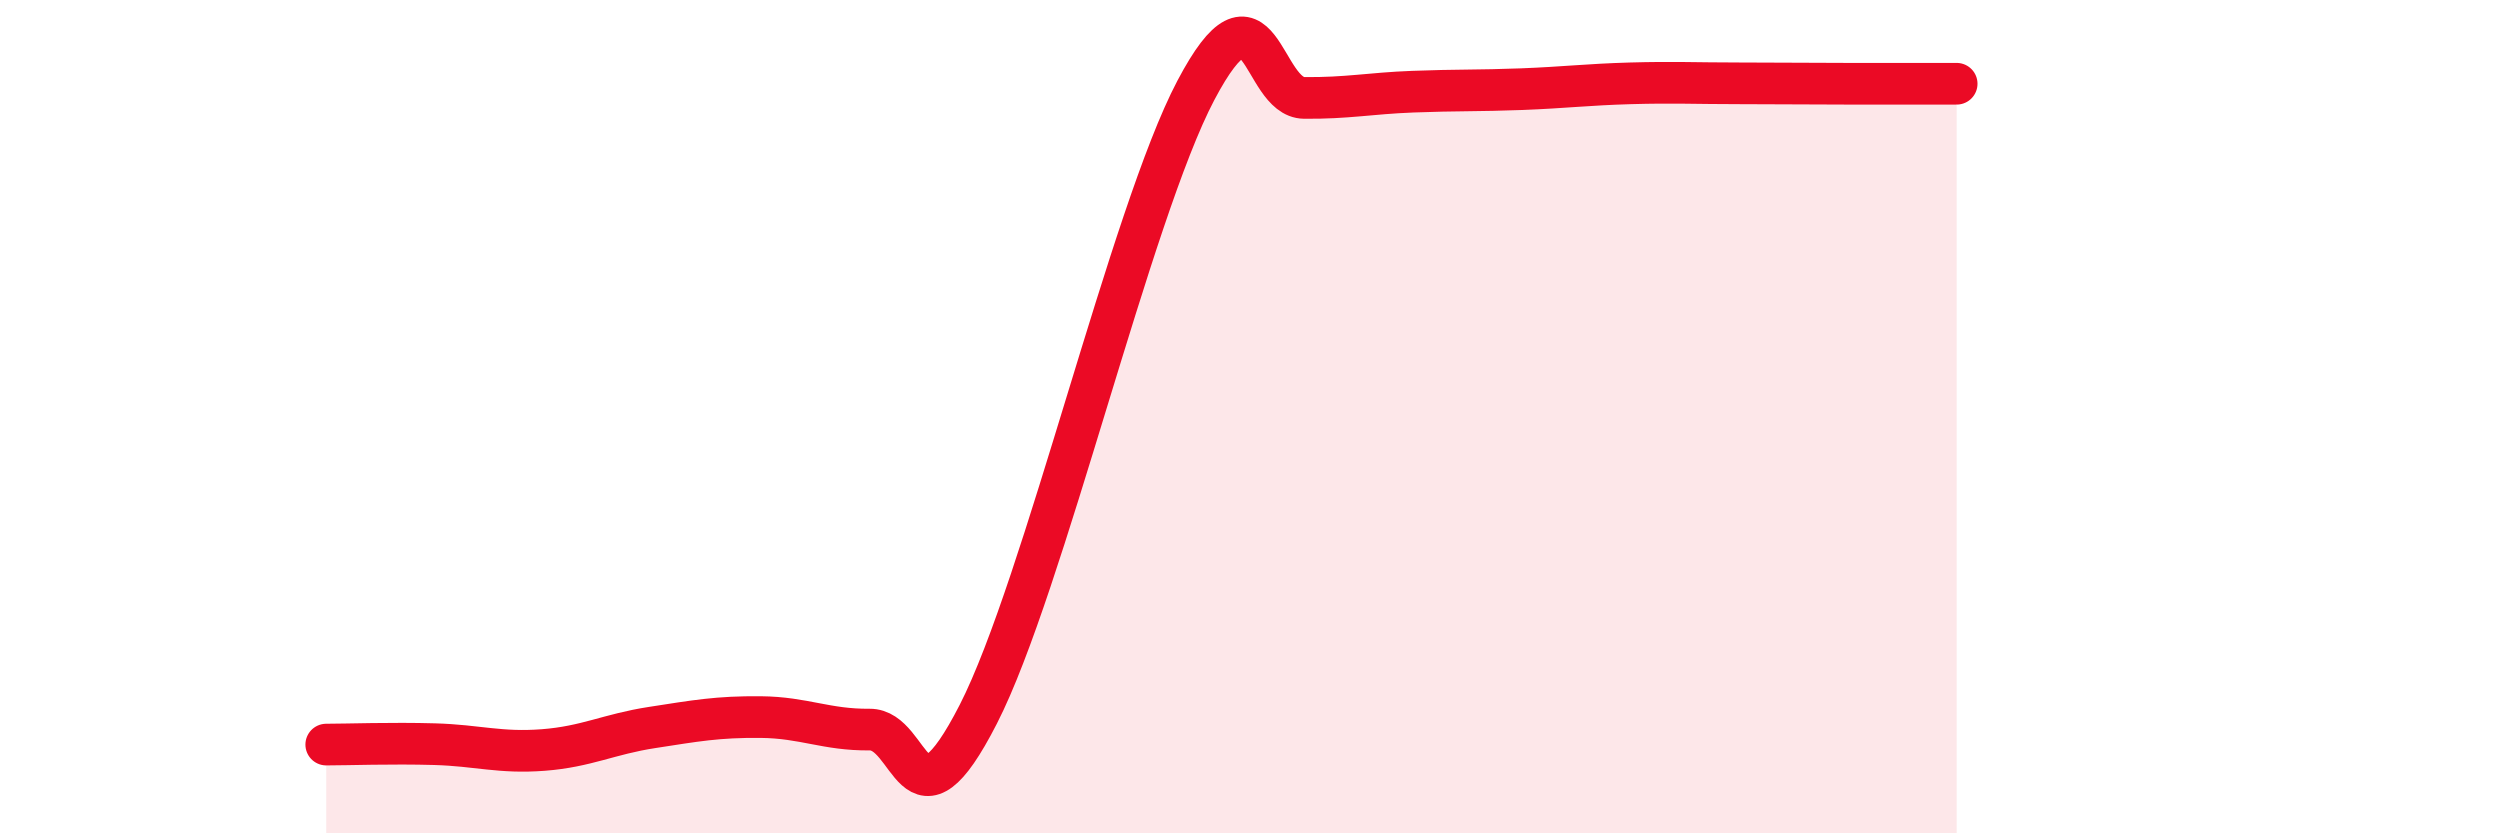
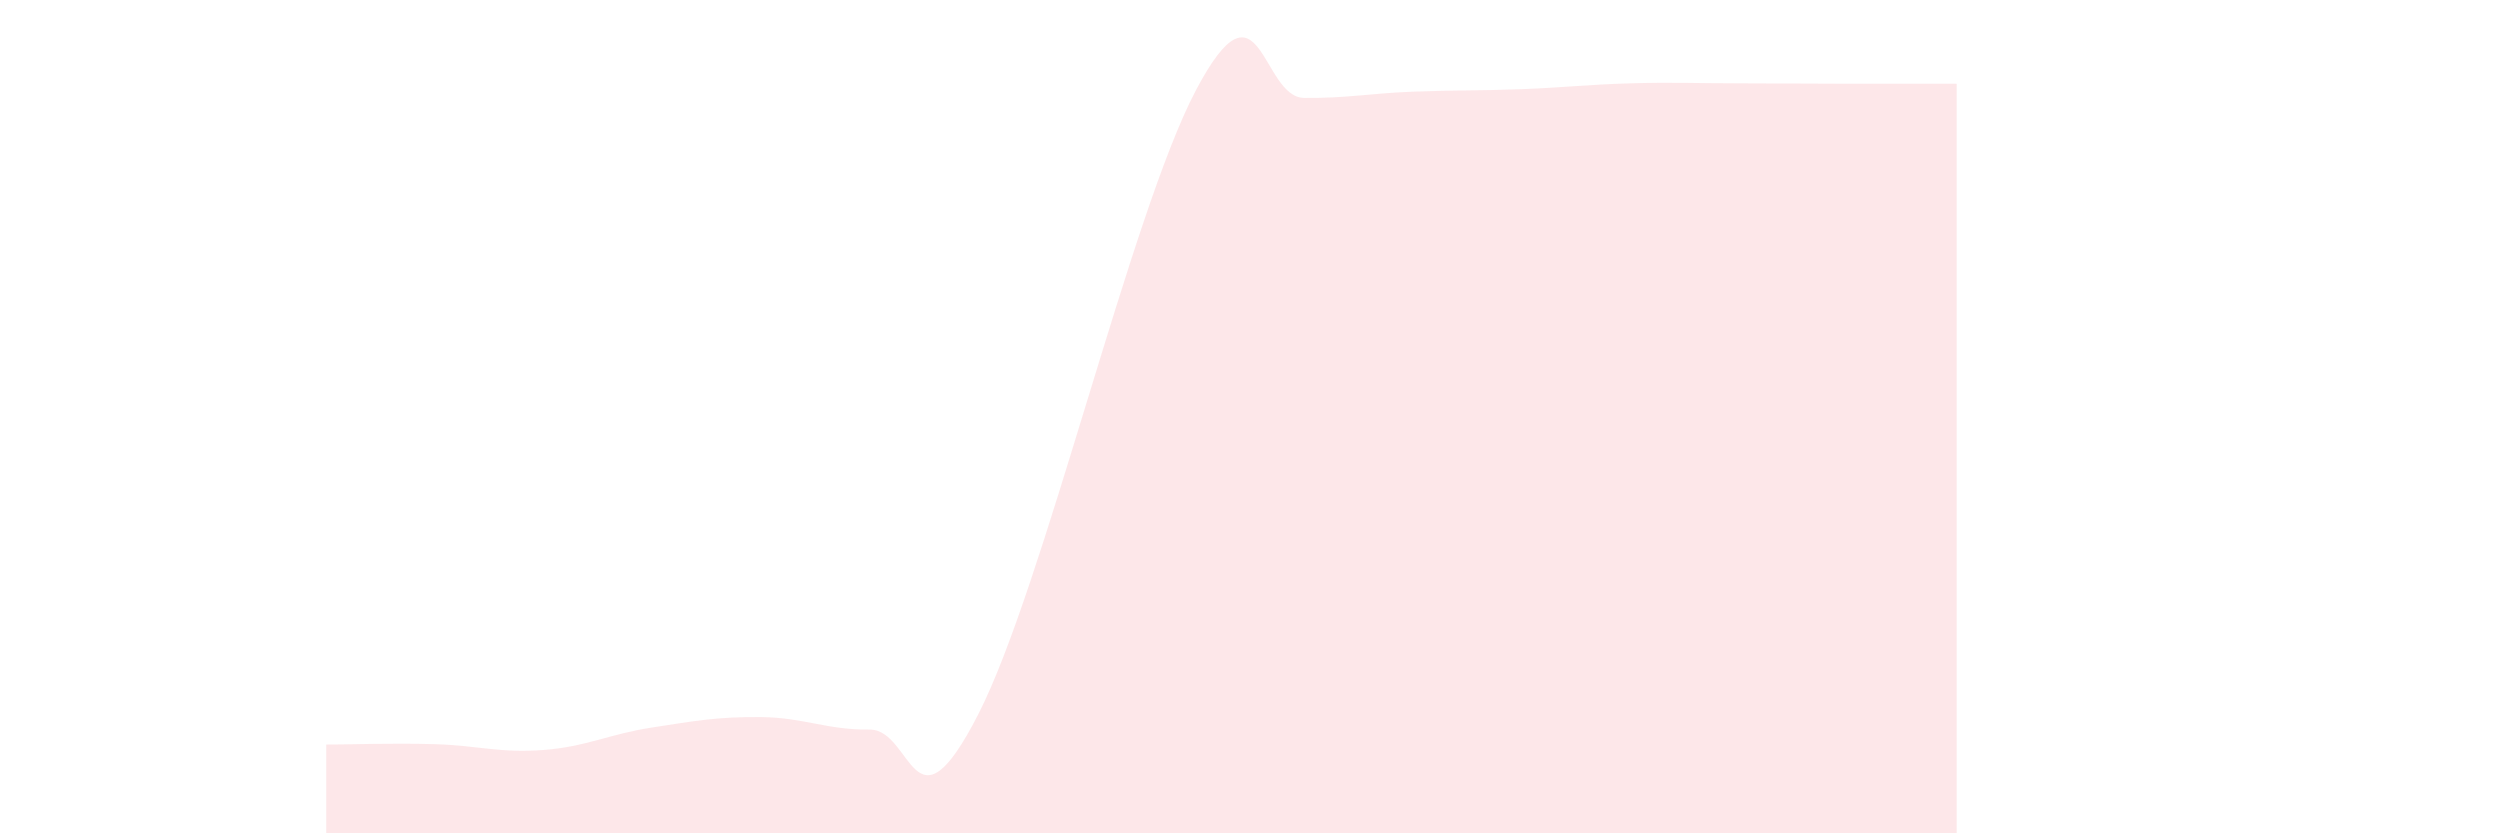
<svg xmlns="http://www.w3.org/2000/svg" width="60" height="20" viewBox="0 0 60 20">
  <path d="M 7.83,17.87 C 8.35,17.87 9.39,17.83 10.43,17.86 C 11.47,17.89 12,18.08 13.04,18 C 14.08,17.92 14.61,17.62 15.65,17.46 C 16.69,17.3 17.22,17.2 18.26,17.21 C 19.3,17.22 19.83,17.52 20.87,17.51 C 21.91,17.5 21.91,20.21 23.48,17.14 C 25.05,14.07 27.14,5.13 28.7,2.17 C 30.26,-0.79 30.26,2.34 31.3,2.35 C 32.34,2.36 32.87,2.24 33.91,2.2 C 34.95,2.16 35.48,2.18 36.52,2.14 C 37.56,2.1 38.09,2.03 39.13,2 C 40.17,1.97 40.7,2 41.74,2 C 42.78,2 43.31,2.01 44.35,2.01 C 45.39,2.01 46.44,2.01 46.96,2.01L46.96 20L7.83 20Z" fill="#EB0A25" opacity="0.1" stroke-linecap="round" stroke-linejoin="round" />
-   <path d="M 7.83,17.87 C 8.35,17.87 9.39,17.83 10.43,17.86 C 11.47,17.89 12,18.08 13.04,18 C 14.08,17.92 14.61,17.62 15.65,17.46 C 16.69,17.3 17.22,17.2 18.26,17.21 C 19.3,17.22 19.83,17.52 20.87,17.51 C 21.91,17.5 21.91,20.21 23.48,17.14 C 25.05,14.07 27.14,5.13 28.7,2.17 C 30.26,-0.79 30.26,2.34 31.3,2.35 C 32.34,2.36 32.87,2.24 33.91,2.2 C 34.95,2.16 35.48,2.18 36.52,2.14 C 37.56,2.1 38.09,2.03 39.13,2 C 40.17,1.97 40.7,2 41.74,2 C 42.78,2 43.31,2.01 44.35,2.01 C 45.39,2.01 46.44,2.01 46.96,2.01" stroke="#EB0A25" stroke-width="1" fill="none" stroke-linecap="round" stroke-linejoin="round" />
</svg>